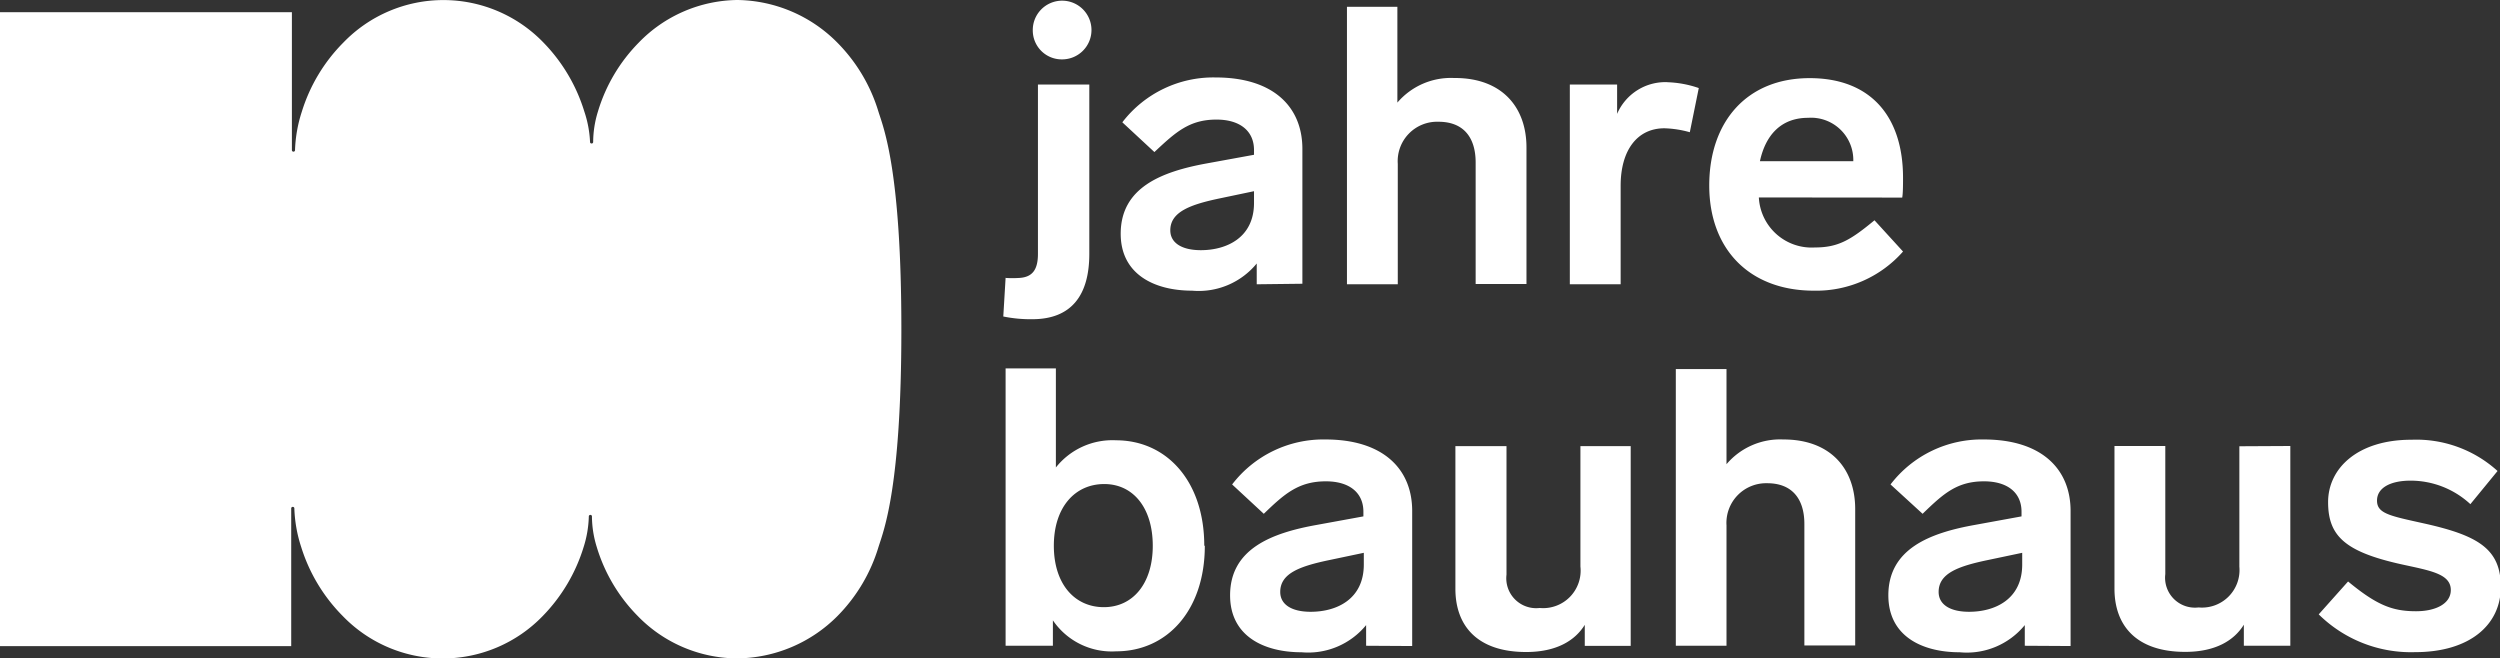
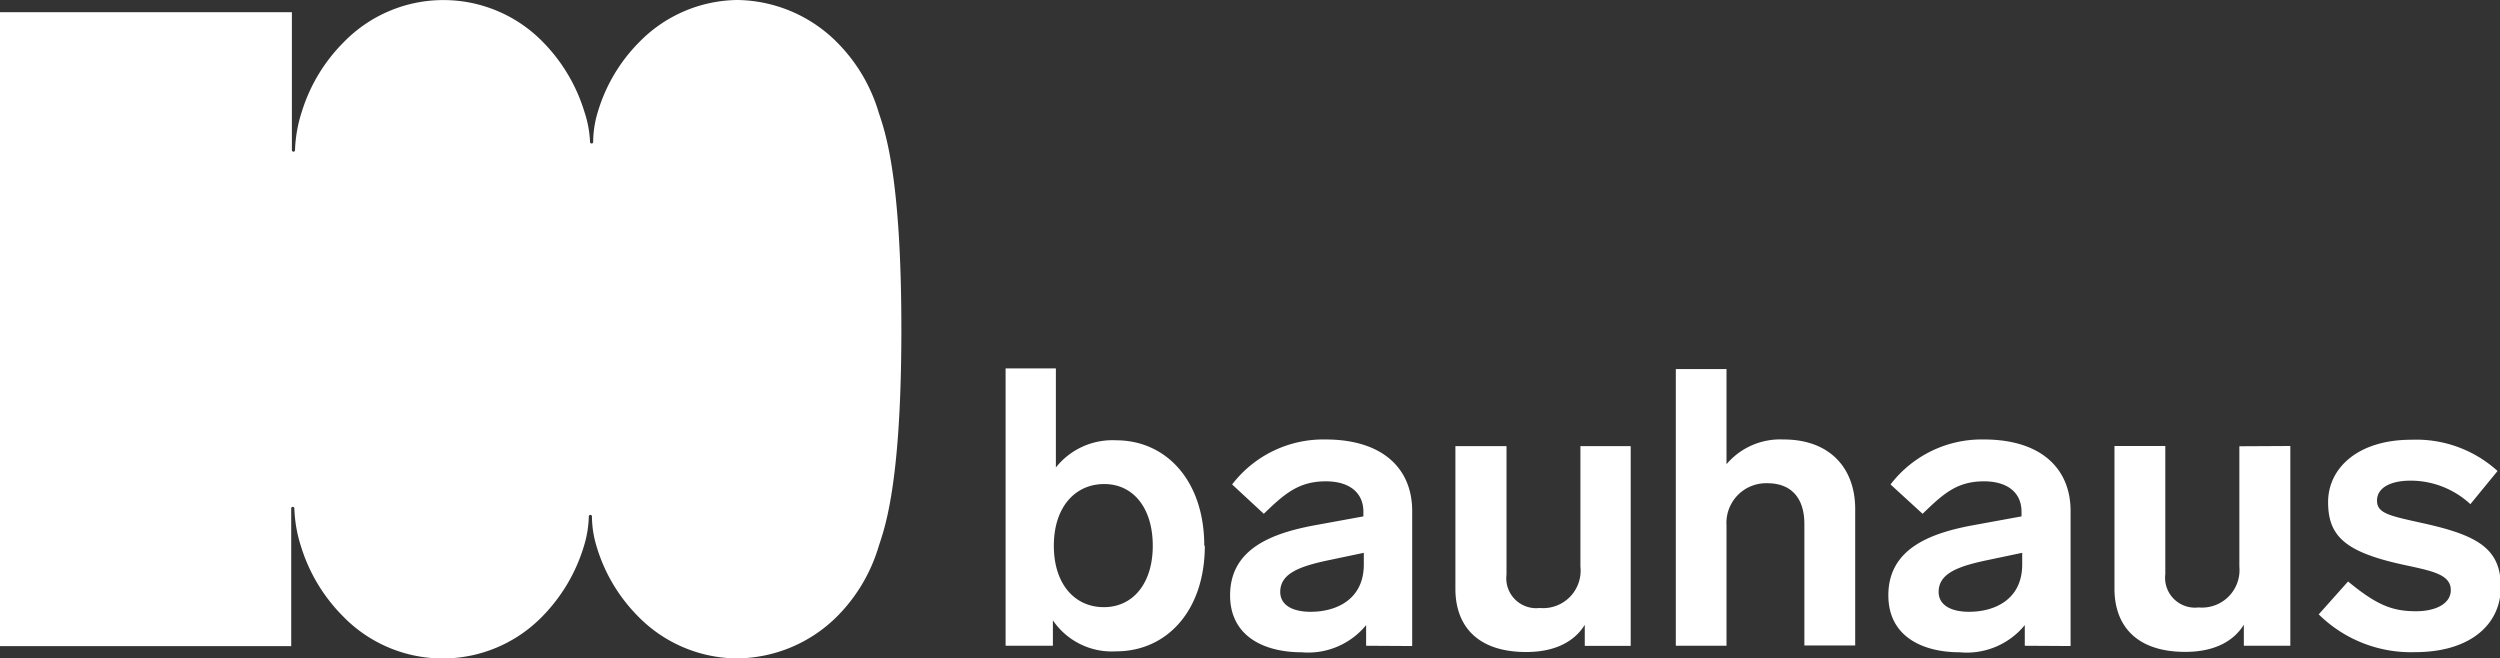
<svg xmlns="http://www.w3.org/2000/svg" viewBox="0 0 183.97 48.45">
  <rect x="0" y="0" width="183.97" height="48.45" fill="#333333" stroke="none" />
  <defs>
    <style>.a{fill:#fff;}</style>
  </defs>
  <title>Element 1100</title>
  <path class="a" d="M43.56,38a7.7,7.7,0,0,0,.35,2.24,12.24,12.24,0,0,0,3,5.07,10.26,10.26,0,0,0,7.31,3.14,10.54,10.54,0,0,0,7.43-3.14,12.24,12.24,0,0,0,3-5.07c.4-1.26,1.68-4.42,1.68-16s-1.28-14.75-1.68-16a12.24,12.24,0,0,0-3-5.07A10.54,10.54,0,0,0,54.26,0,10.26,10.26,0,0,0,47,3.14a12.24,12.24,0,0,0-3,5.07,7.7,7.7,0,0,0-.35,2.24.11.11,0,0,1-.11.11.11.11,0,0,1-.12-.11A8.12,8.12,0,0,0,43,8.21a12.52,12.52,0,0,0-3-5.07,10.23,10.23,0,0,0-14.74,0,12.4,12.4,0,0,0-3.05,5.08,10.18,10.18,0,0,0-.5,2.83.11.11,0,0,1-.12.11.11.11,0,0,1-.11-.11V.9H0V47.55H21.43V37.41a.11.11,0,0,1,.11-.11.11.11,0,0,1,.12.11,10.18,10.18,0,0,0,.5,2.83,12.47,12.47,0,0,0,3.05,5.08,10.23,10.23,0,0,0,14.74,0,12.52,12.52,0,0,0,3-5.07A8.12,8.12,0,0,0,43.33,38a.11.11,0,0,1,.12-.11.11.11,0,0,1,.11.11" />
  <path class="a" d="M84.83,40.16c0,2.79-1.47,4.52-3.6,4.52S77.55,43,77.55,40.16s1.56-4.54,3.71-4.54,3.57,1.78,3.57,4.54m3.79,0c0-4.74-2.76-7.76-6.5-7.76a5.31,5.31,0,0,0-4.42,2V27.11H74V47.52h3.48V45.65a5.24,5.24,0,0,0,4.66,2.28c3.73,0,6.52-3,6.52-7.77m11.7,1.38c0,2.56-2,3.48-3.91,3.48-1.41,0-2.24-.54-2.24-1.46,0-1.38,1.46-1.9,3.68-2.36l2.47-.52v.86Zm3.56,6V37.6c0-3.1-2.15-5.26-6.38-5.26a8.45,8.45,0,0,0-6.87,3.31L93,37.81c1.52-1.47,2.56-2.39,4.57-2.39,1.7,0,2.76.81,2.76,2.24V38l-3.45.63c-3.34.6-6.36,1.78-6.36,5.18,0,3,2.48,4.19,5.27,4.19a5.51,5.51,0,0,0,4.74-2v1.52ZM116.3,32.83v8.86a2.76,2.76,0,0,1-3,3.05,2.2,2.2,0,0,1-2.44-2.45V32.83H107.1v10.5c0,2.67,1.56,4.65,5.21,4.65,2.21,0,3.59-.83,4.31-2v1.55H120V32.83Zm14.92-.49a5.17,5.17,0,0,0-4.17,1.82v-7h-3.73V47.52h3.73V38.67a2.92,2.92,0,0,1,3-3.11c1.78,0,2.73,1.1,2.73,3v8.94h3.74V37.46c0-3-1.85-5.12-5.27-5.12m17.56,9.2c0,2.56-2,3.48-3.91,3.48-1.41,0-2.24-.54-2.24-1.46,0-1.38,1.46-1.9,3.68-2.36l2.47-.52v.86Zm3.56,6V37.6c0-3.1-2.15-5.26-6.38-5.26a8.45,8.45,0,0,0-6.87,3.31l2.36,2.16C143,36.34,144,35.42,146,35.42c1.7,0,2.76.81,2.76,2.24V38l-3.45.63c-3.34.6-6.35,1.78-6.35,5.18,0,3,2.47,4.19,5.26,4.19A5.51,5.51,0,0,0,149,46v1.52Zm12.42-14.7v8.86a2.76,2.76,0,0,1-3,3,2.2,2.2,0,0,1-2.45-2.45V32.82h-3.74v10.5c0,2.67,1.56,4.65,5.21,4.65,2.21,0,3.59-.83,4.31-2v1.55h3.42V32.82Zm12.65-.48c-3.93,0-6.12,2.09-6.12,4.59s1.26,3.66,5.41,4.58c2.09.46,3.62.69,3.62,1.89,0,1-1.1,1.56-2.56,1.56-1.73,0-2.88-.44-5-2.19l-2.16,2.42a9.66,9.66,0,0,0,7.1,2.78c4,0,6.3-2,6.3-4.8s-1.67-3.79-5.69-4.68c-2.48-.55-3.42-.72-3.42-1.67s1-1.47,2.47-1.47a6.47,6.47,0,0,1,4.4,1.73l2-2.44a8.89,8.89,0,0,0-6.33-2.3" />
-   <path class="a" d="M76,2.24a2.16,2.16,0,1,1,2.15,2.13A2.13,2.13,0,0,1,76,2.24M74,20.45l-.17,2.84a10,10,0,0,0,2.13.2c2.9,0,4.2-1.78,4.2-4.81V6.22H76.38V18.68c0,1.21-.44,1.7-1.33,1.77a7.93,7.93,0,0,1-1.09,0m18.32-6.38-2.48.52c-2.21.46-3.68,1-3.68,2.36,0,.92.84,1.46,2.25,1.46,1.89,0,3.91-.92,3.91-3.47v-.87Zm.2,6.85V19.39a5.52,5.52,0,0,1-4.75,2c-2.78,0-5.26-1.2-5.26-4.19,0-3.4,3-4.57,6.36-5.18l3.45-.63v-.35c0-1.43-1.07-2.24-2.76-2.24-2,0-3,.92-4.57,2.39L82.59,9a8.44,8.44,0,0,1,6.87-3.3c4.23,0,6.38,2.15,6.38,5.26v9.92ZM107,5.74a5.18,5.18,0,0,0-4.17,1.81V.5H99.12V20.92h3.74V12.06a2.9,2.9,0,0,1,3-3.1c1.78,0,2.73,1.09,2.73,3v8.94h3.74V10.85c0-3-1.84-5.11-5.26-5.11m15.69.31A3.86,3.86,0,0,0,119,8.38V6.22h-3.48v14.7h3.74V13.67c0-2.64,1.24-4.23,3.22-4.23a7.7,7.7,0,0,1,1.87.29l.66-3.25a7.79,7.79,0,0,0-2.33-.43m10.37,2.62c-2,0-3.13,1.29-3.54,3.19h6.87a3.11,3.11,0,0,0-3.33-3.19m-3.62,5.86a3.89,3.89,0,0,0,4.14,3.68c1.72,0,2.64-.57,4.37-2l2.1,2.3a8.51,8.51,0,0,1-6.56,2.88c-4.74,0-7.7-3.05-7.7-7.74s2.76-7.9,7.39-7.9c4.48,0,6.87,2.81,6.87,7.33,0,.46,0,1.15-.06,1.46Z" />
</svg>